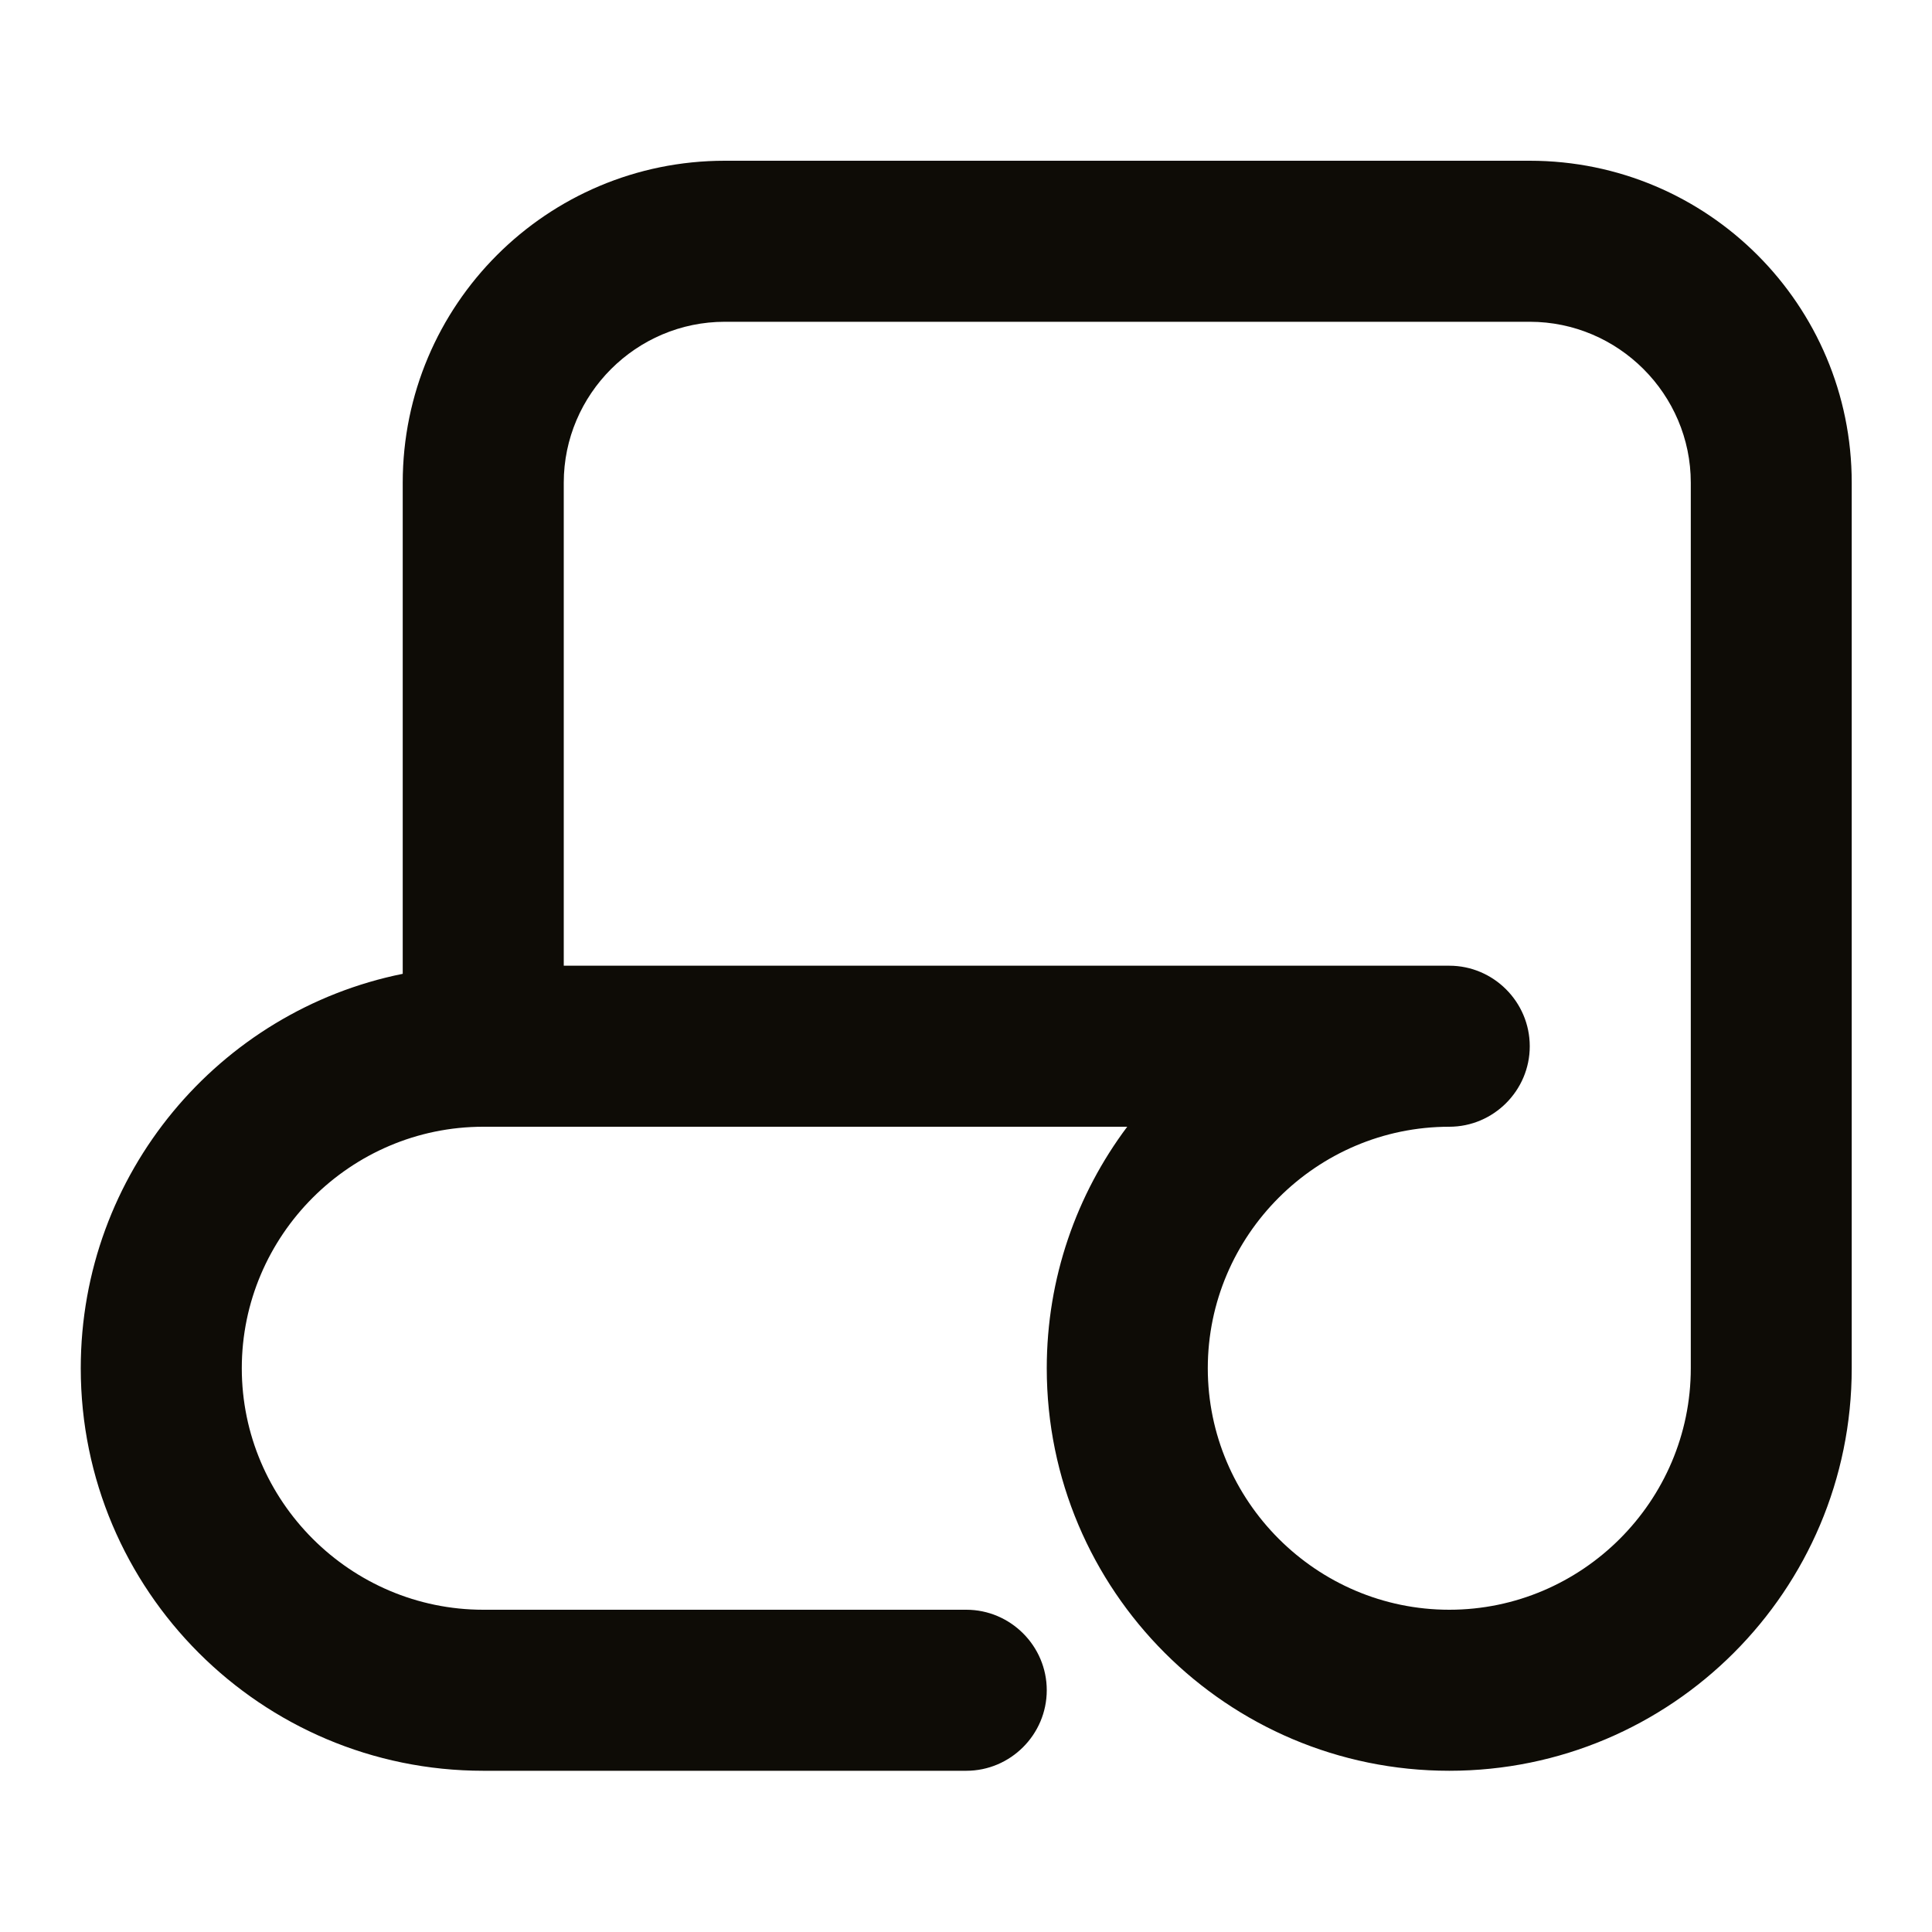
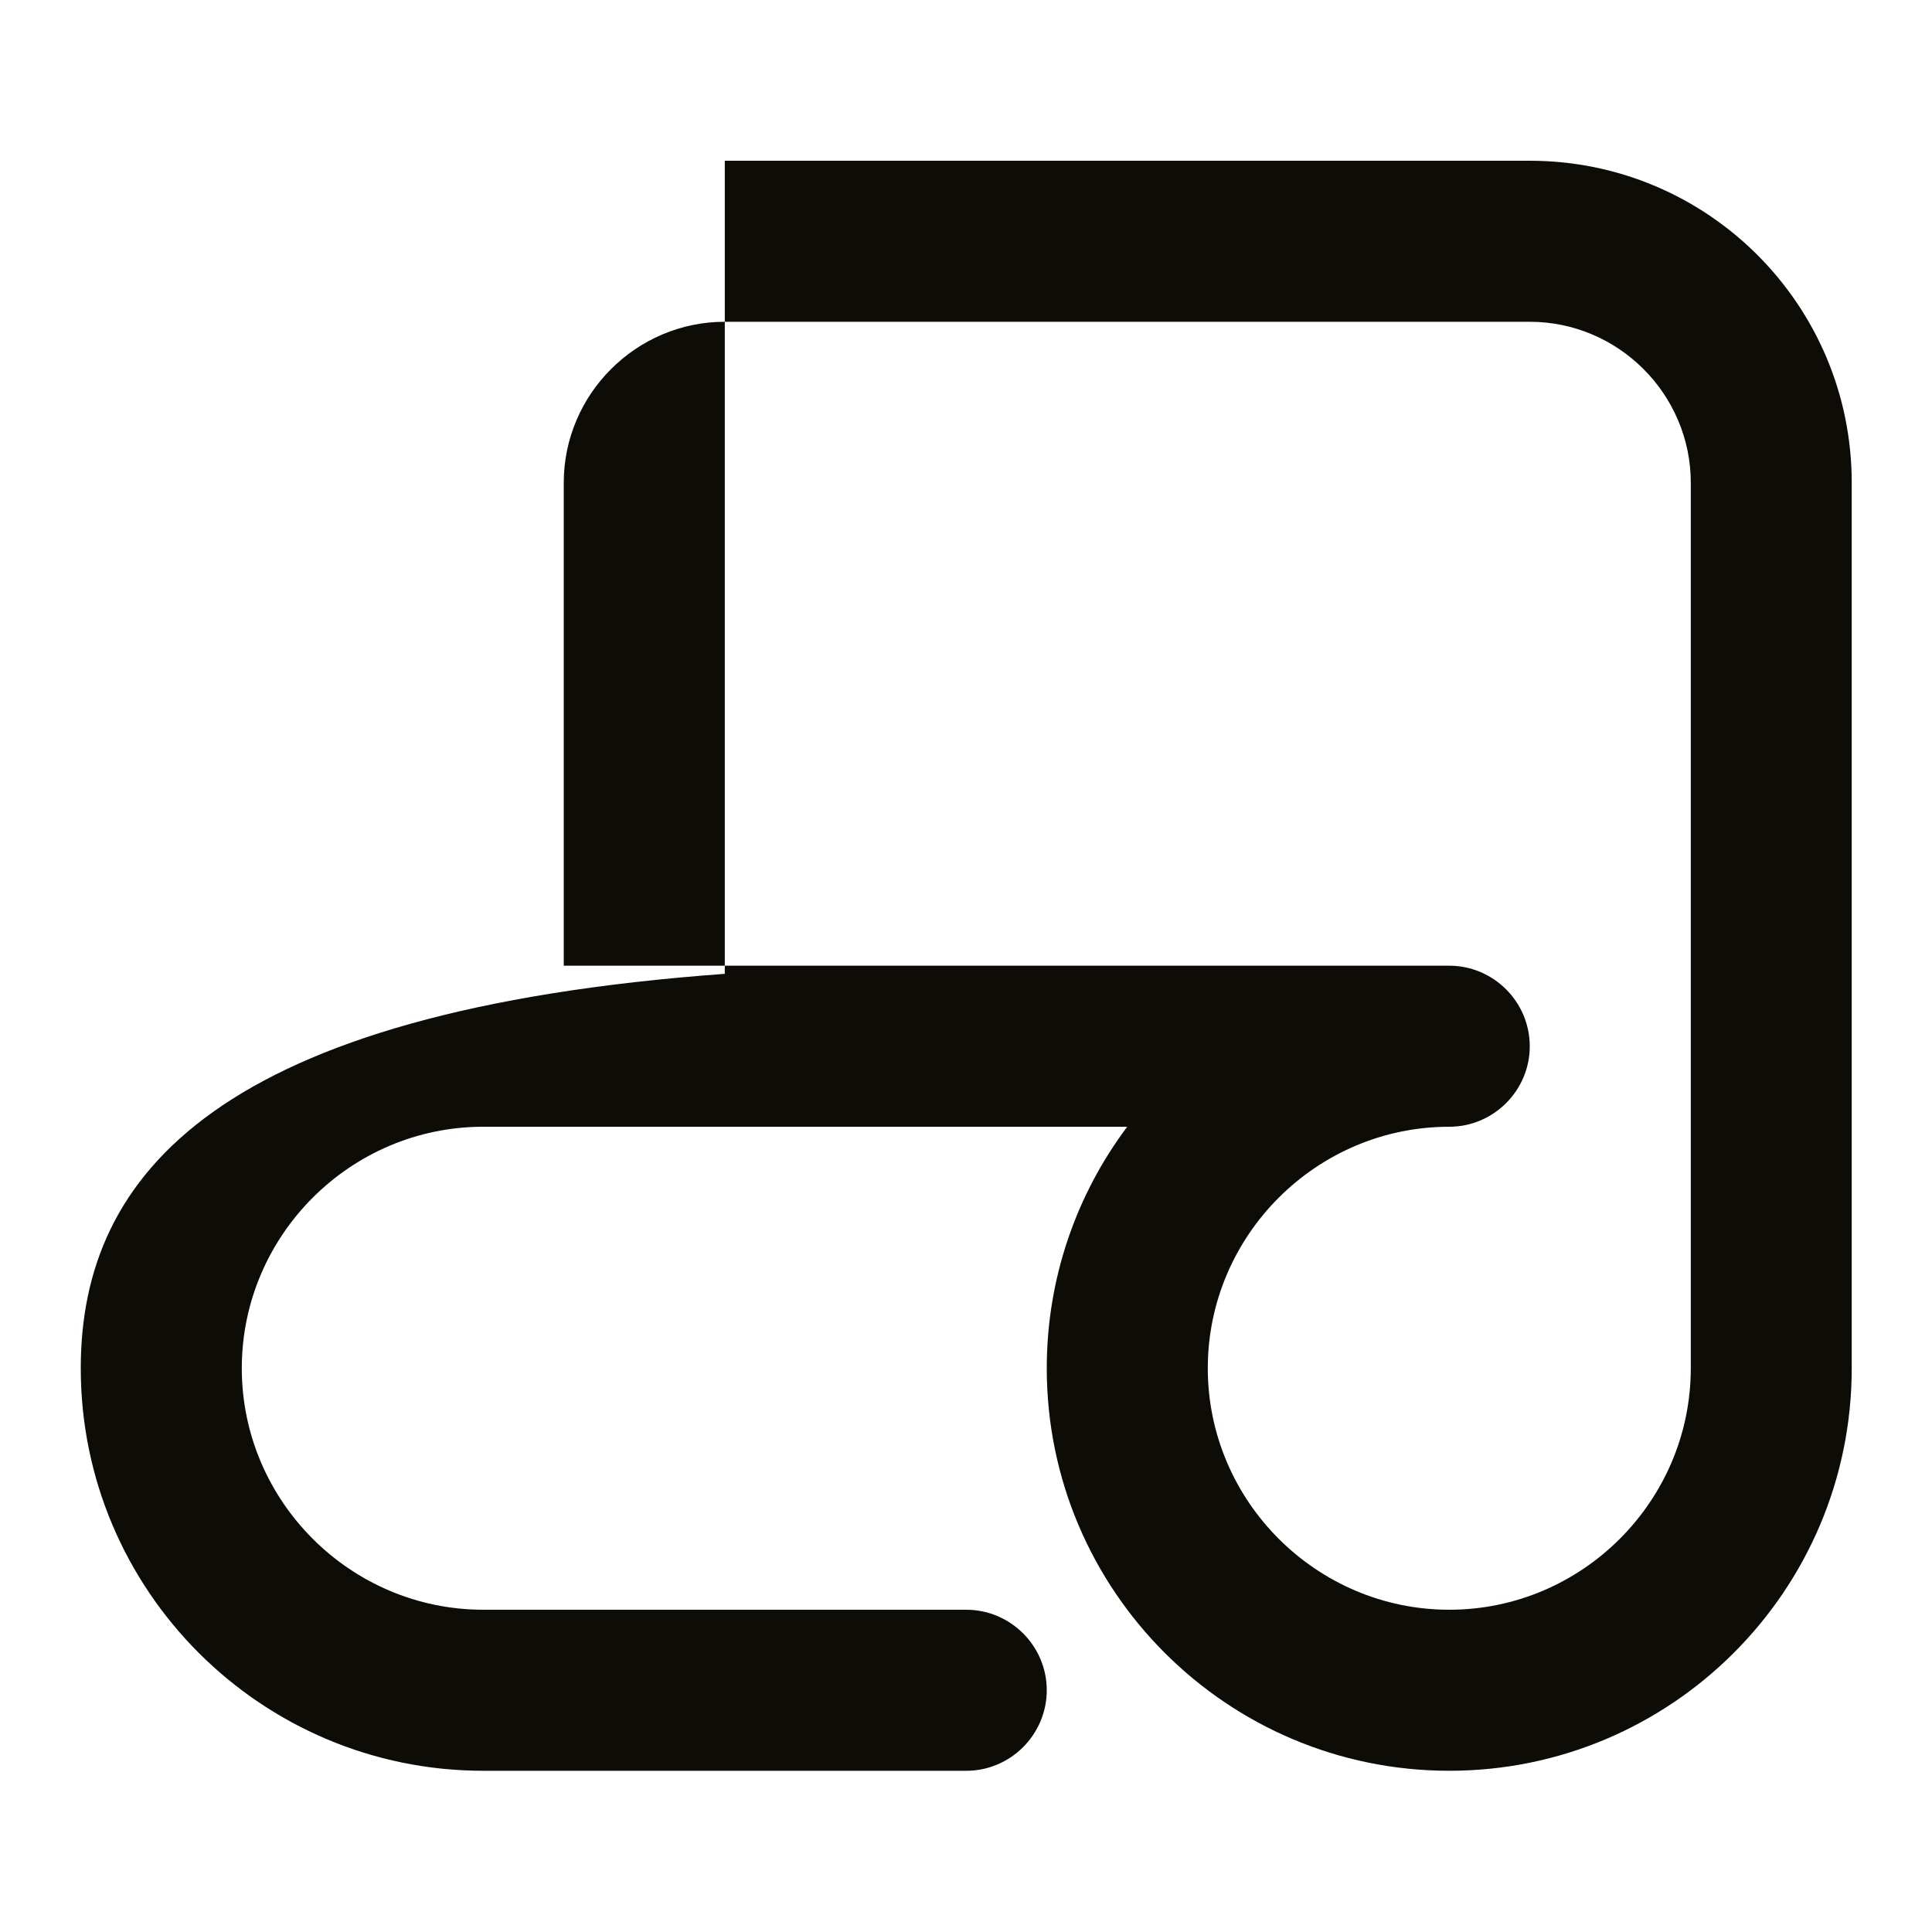
<svg xmlns="http://www.w3.org/2000/svg" width="20" height="20" viewBox="0 0 20 20" fill="none">
-   <path d="M15.836 1.664H7.503C5.661 1.664 4.169 3.156 4.169 4.997V10.081C2.269 10.464 0.836 12.147 0.836 14.164C0.836 16.464 2.703 18.331 5.003 18.331H10.003C10.461 18.331 10.836 17.956 10.836 17.497C10.836 17.039 10.461 16.664 10.003 16.664H5.003C3.628 16.664 2.503 15.539 2.503 14.164C2.503 12.789 3.628 11.664 5.003 11.664H11.669C11.144 12.364 10.836 13.231 10.836 14.164C10.836 16.464 12.703 18.331 15.003 18.331C17.303 18.331 19.169 16.464 19.169 14.164V4.997C19.169 3.156 17.678 1.664 15.836 1.664ZM17.503 14.164C17.503 15.539 16.378 16.664 15.003 16.664C13.628 16.664 12.503 15.539 12.503 14.164C12.503 12.789 13.628 11.664 15.003 11.664C15.461 11.664 15.836 11.289 15.836 10.831C15.836 10.372 15.461 9.997 15.003 9.997H5.836V4.997C5.836 4.081 6.586 3.331 7.503 3.331H15.836C16.753 3.331 17.503 4.081 17.503 4.997V14.164Z" fill="#0E0C06" />
+   <path d="M15.836 1.664H7.503V10.081C2.269 10.464 0.836 12.147 0.836 14.164C0.836 16.464 2.703 18.331 5.003 18.331H10.003C10.461 18.331 10.836 17.956 10.836 17.497C10.836 17.039 10.461 16.664 10.003 16.664H5.003C3.628 16.664 2.503 15.539 2.503 14.164C2.503 12.789 3.628 11.664 5.003 11.664H11.669C11.144 12.364 10.836 13.231 10.836 14.164C10.836 16.464 12.703 18.331 15.003 18.331C17.303 18.331 19.169 16.464 19.169 14.164V4.997C19.169 3.156 17.678 1.664 15.836 1.664ZM17.503 14.164C17.503 15.539 16.378 16.664 15.003 16.664C13.628 16.664 12.503 15.539 12.503 14.164C12.503 12.789 13.628 11.664 15.003 11.664C15.461 11.664 15.836 11.289 15.836 10.831C15.836 10.372 15.461 9.997 15.003 9.997H5.836V4.997C5.836 4.081 6.586 3.331 7.503 3.331H15.836C16.753 3.331 17.503 4.081 17.503 4.997V14.164Z" fill="#0E0C06" />
</svg>